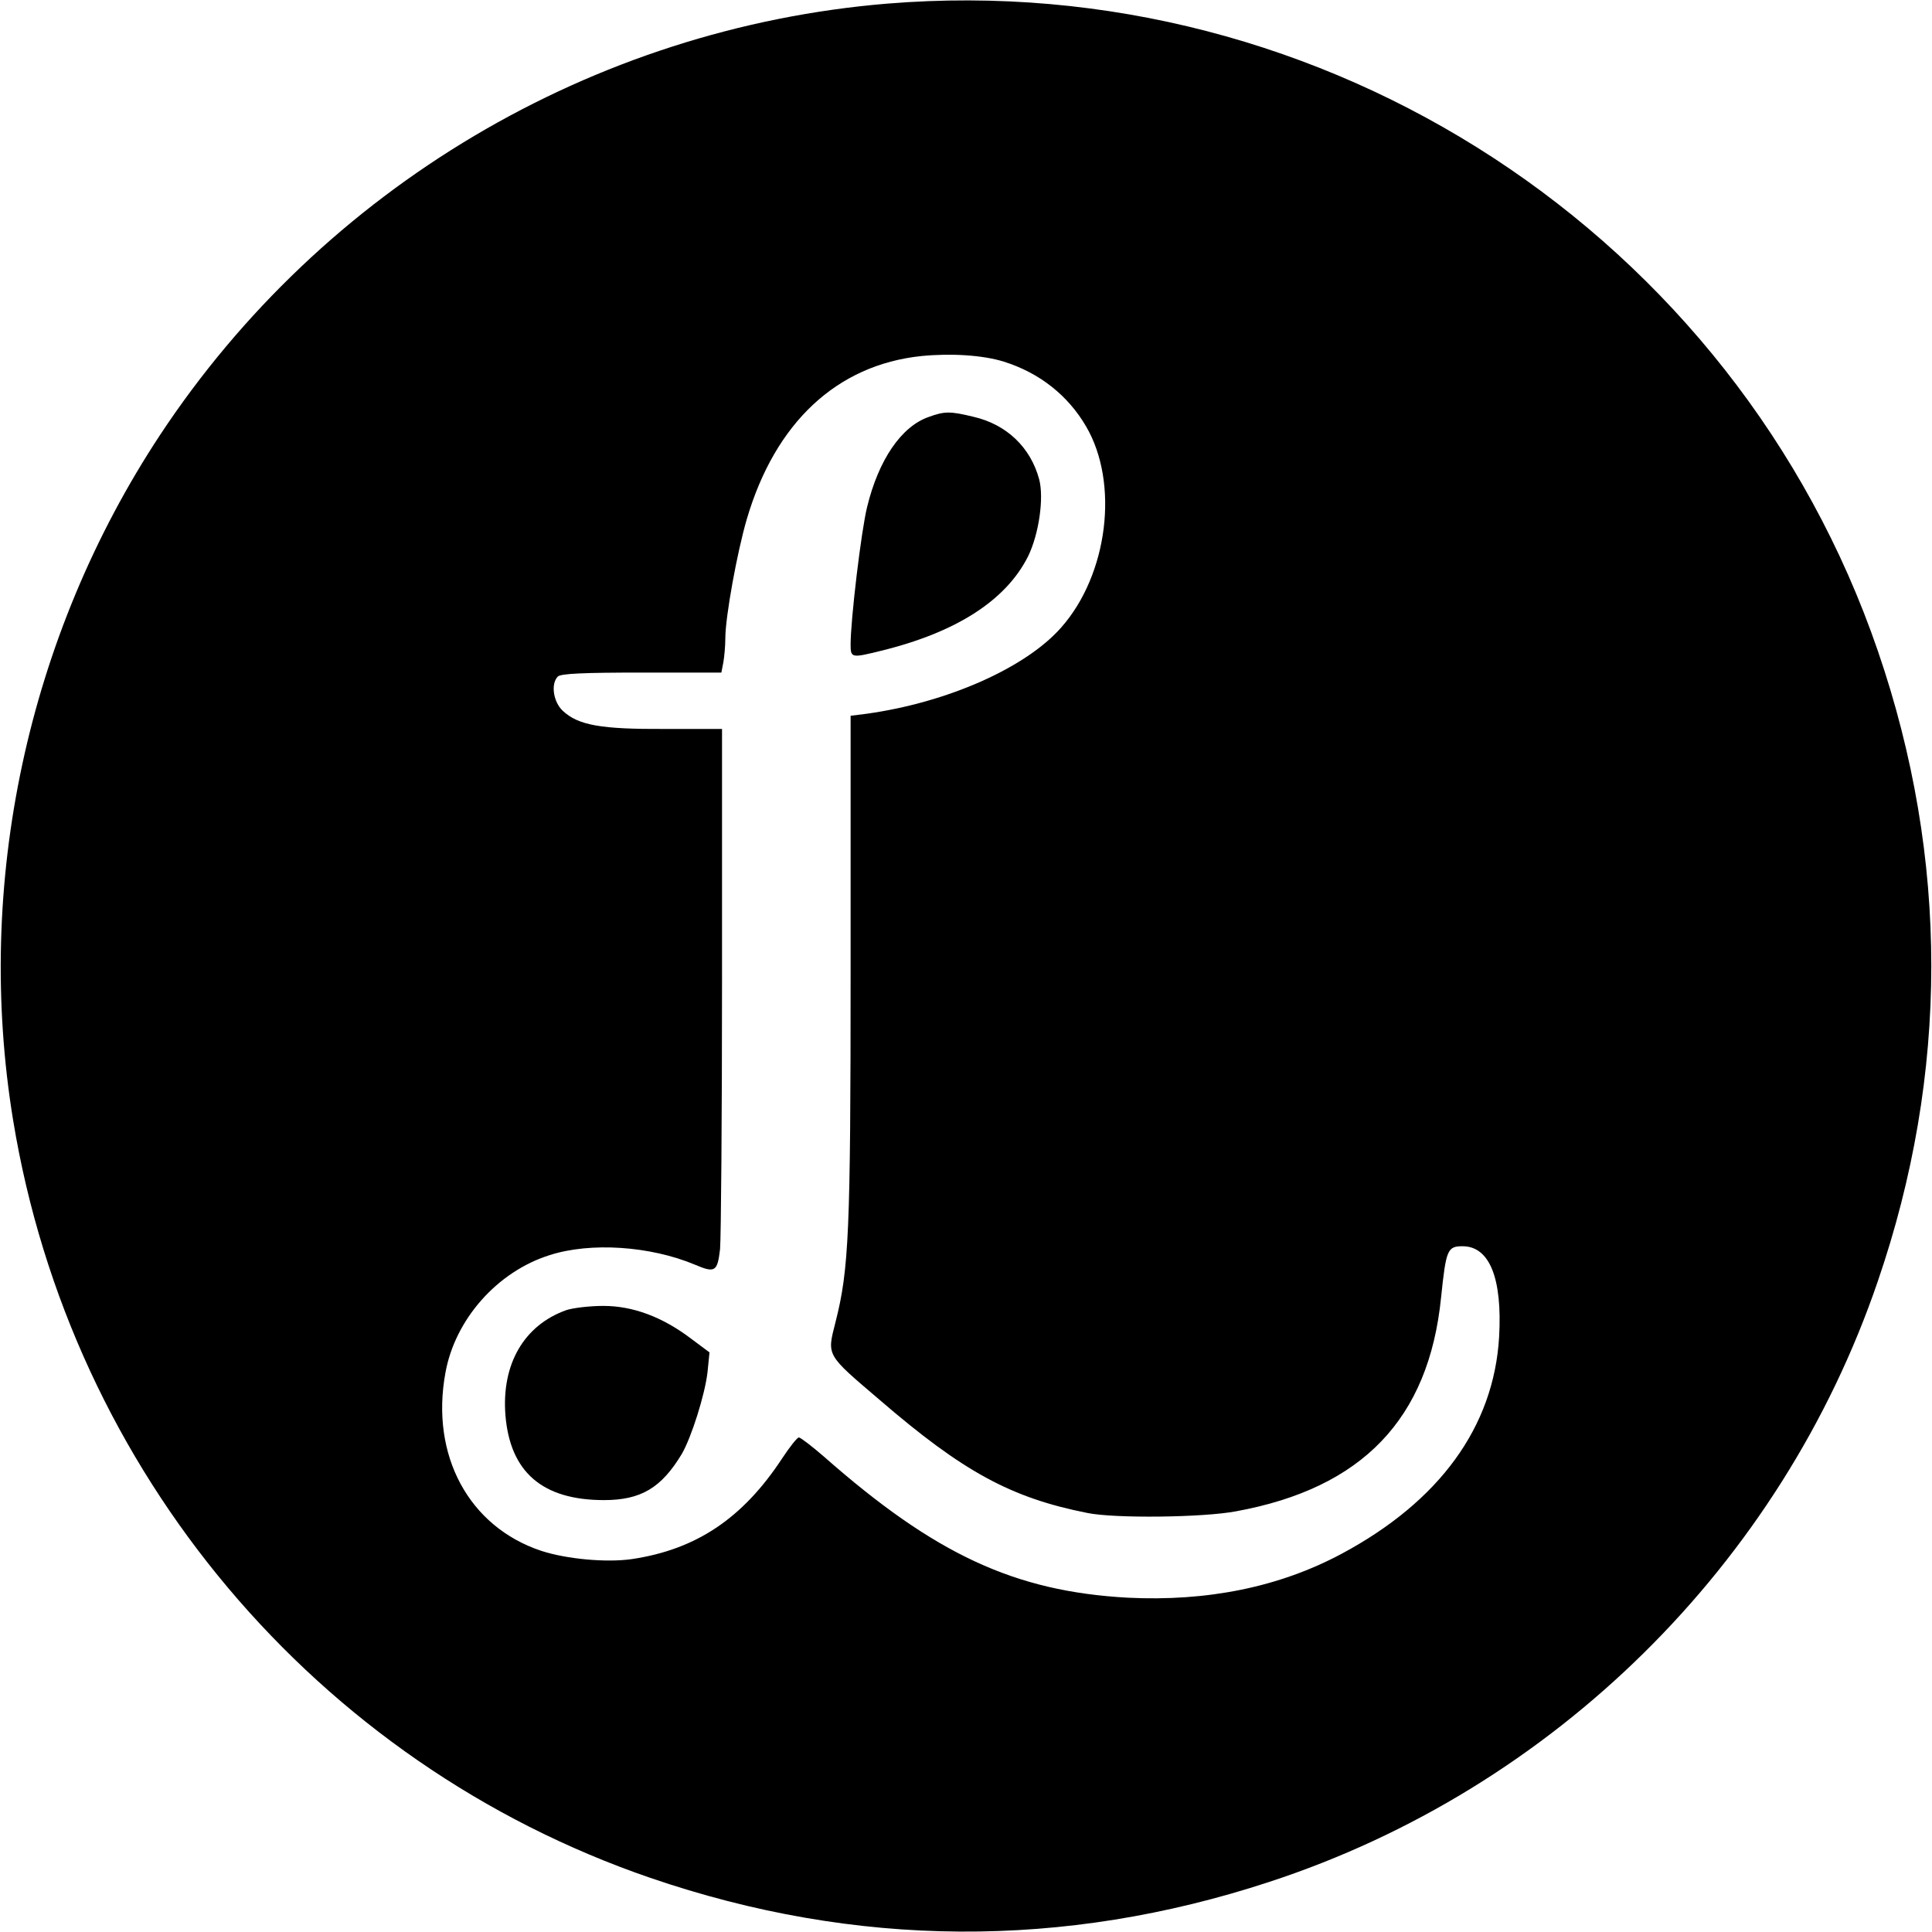
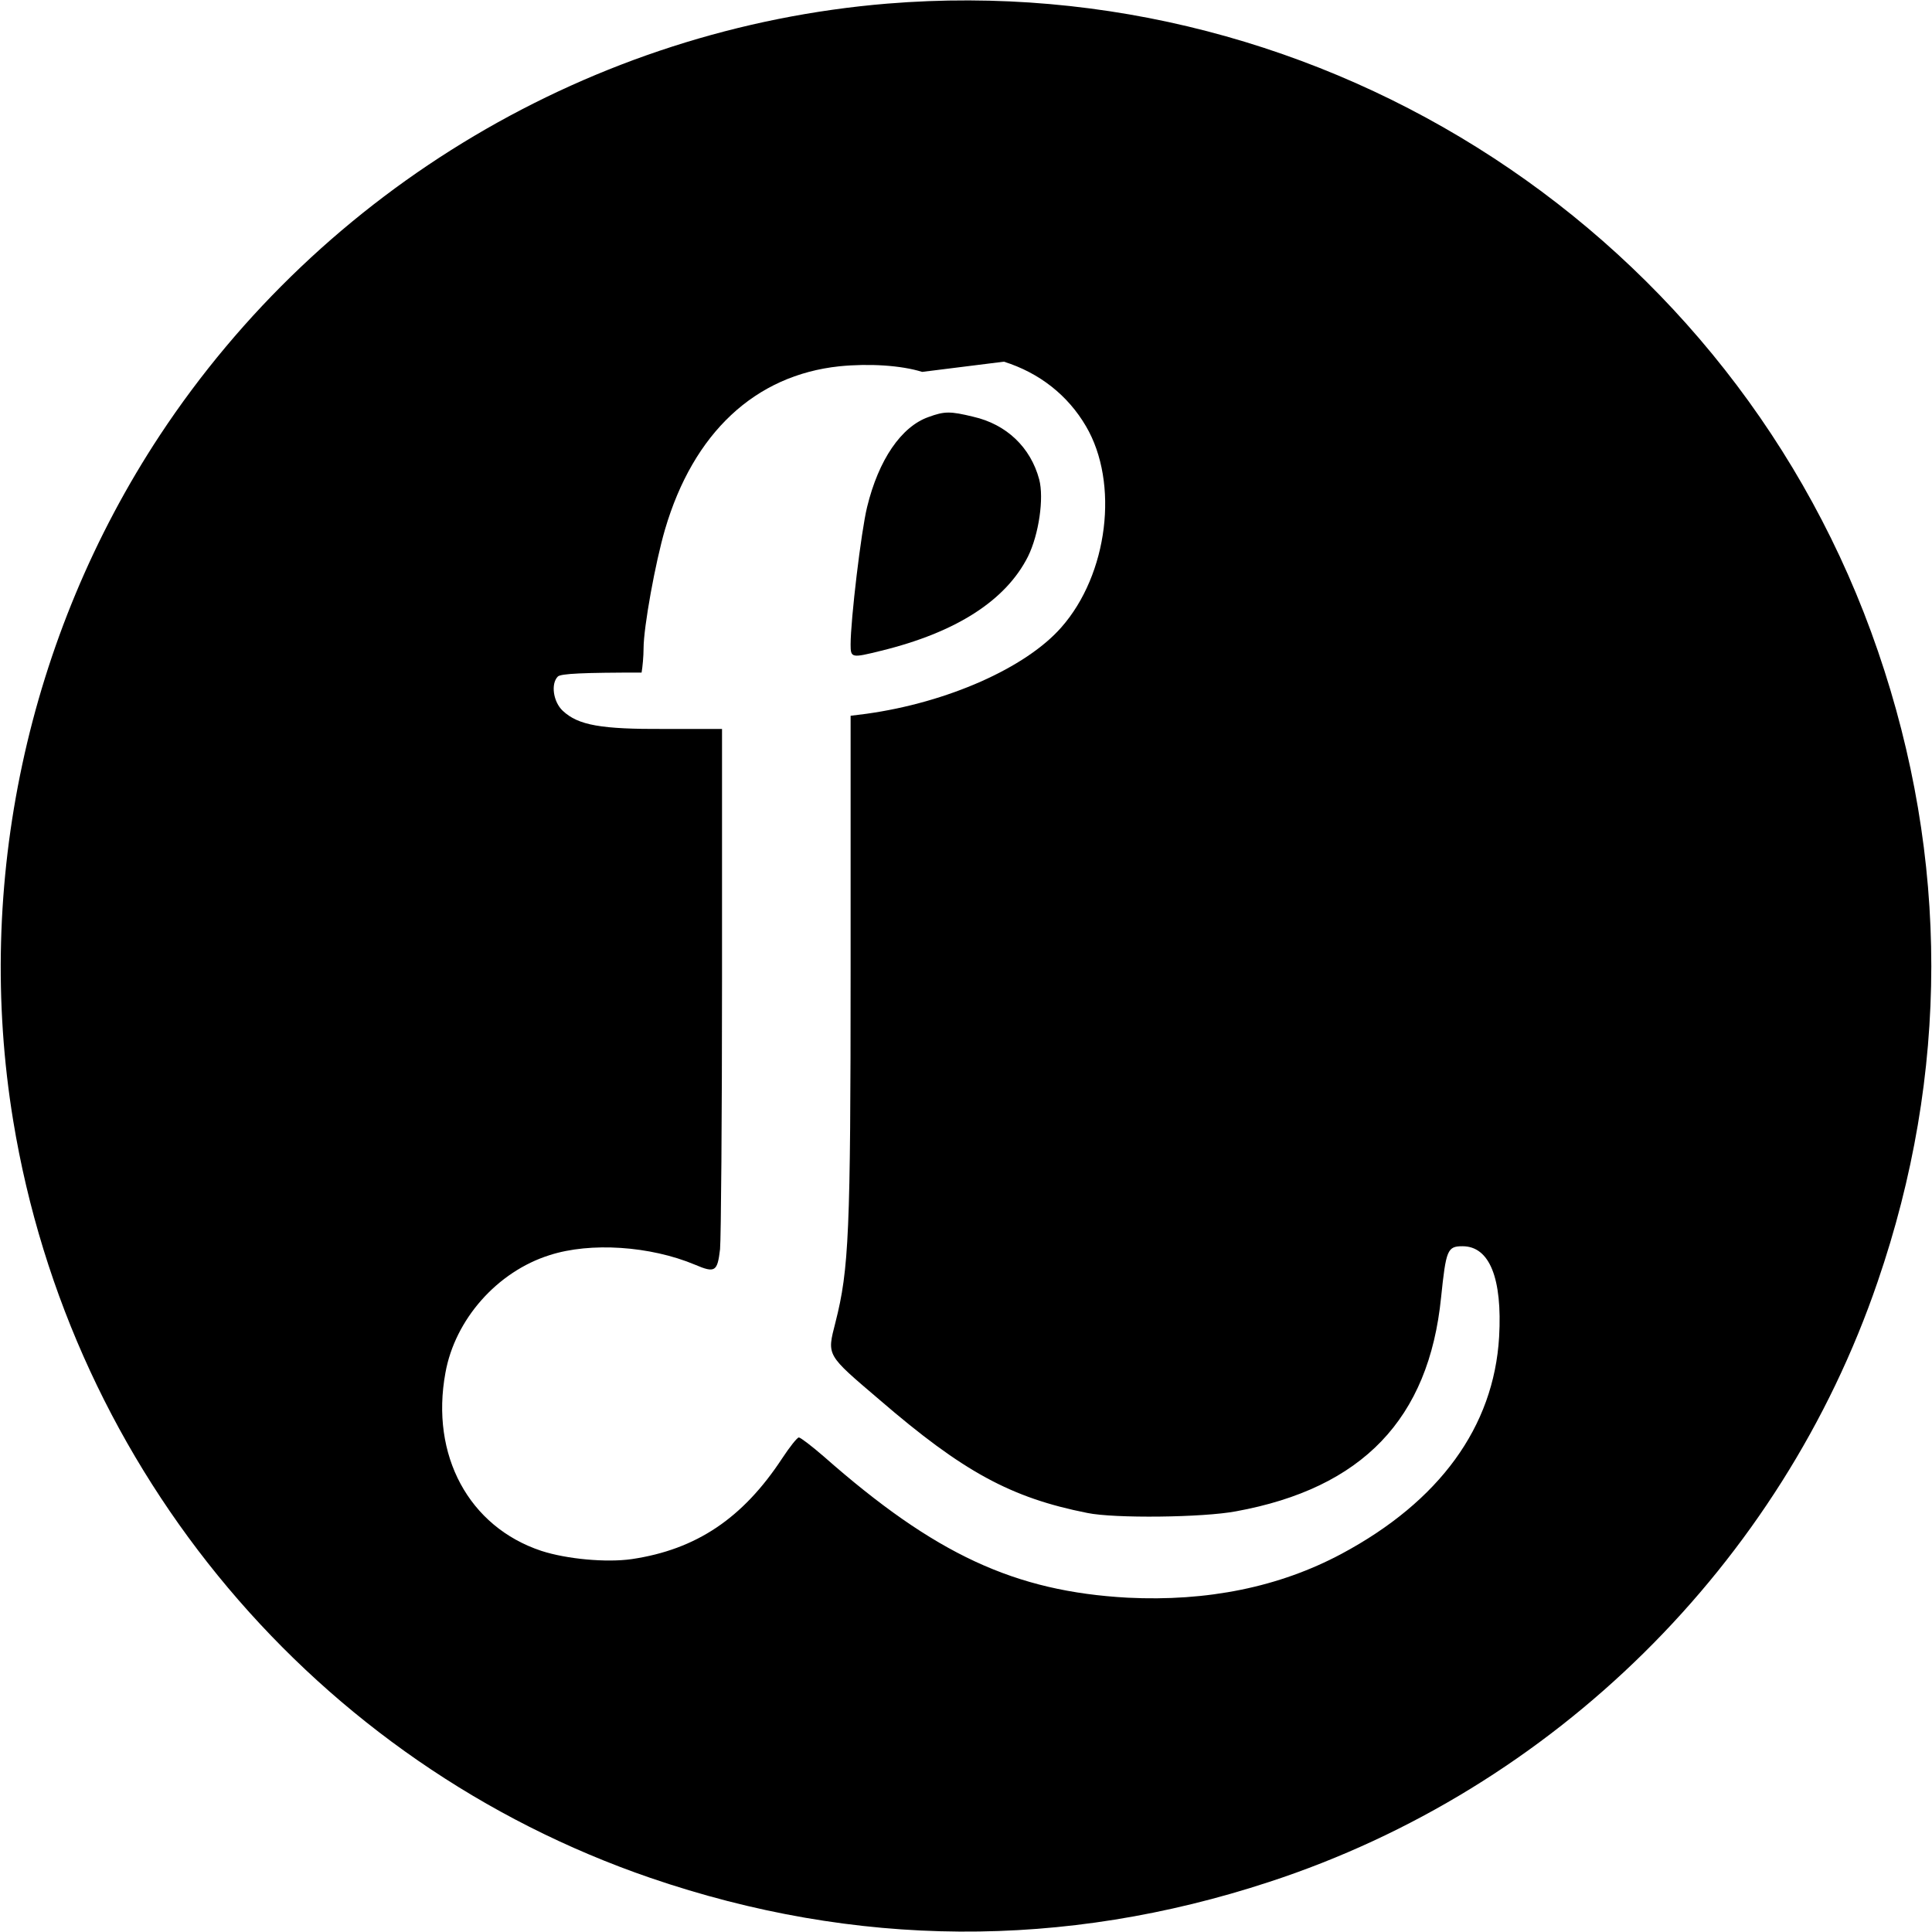
<svg xmlns="http://www.w3.org/2000/svg" version="1.0" width="586pt" height="586pt" viewBox="0 0 586 586" preserveAspectRatio="xMidYMid meet">
  <g transform="translate(0,586) scale(0.1,-0.1)" fill="#000000" stroke="none">
-     <path d="M2691 5849 c-893 -74 -1711 -559 -2206 -1309 -402 -610 -563 -1361 -445 -2079 175 -1065 919 -1949 1933 -2297 622 -213 1253 -217 1877 -12 862 282 1552 963 1845 1820 217 631 217 1284 1 1913 -432 1261 -1675 2073 -3005 1964z m354 -1086 c108 -34 194 -102 249 -196 101 -172 67 -449 -75 -610 -108 -123 -346 -228 -591 -262 l-48 -6 0 -769 c0 -798 -5 -910 -46 -1071 -26 -102 -29 -96 134 -235 253 -218 398 -297 630 -343 82 -17 351 -14 451 5 383 70 585 280 622 649 15 144 19 155 65 155 82 0 121 -97 111 -275 -16 -273 -181 -499 -478 -658 -189 -101 -407 -145 -649 -133 -342 19 -584 131 -921 428 -37 32 -71 58 -76 58 -5 0 -28 -29 -51 -64 -119 -181 -260 -276 -456 -305 -77 -11 -197 0 -274 25 -220 73 -337 290 -291 540 29 162 157 307 316 357 124 40 305 28 441 -29 61 -26 68 -21 76 47 3 34 6 403 6 820 l0 758 -174 0 c-193 -1 -262 11 -309 55 -29 27 -37 82 -15 104 9 9 79 12 254 12 l242 0 6 31 c3 17 6 50 6 73 0 65 36 262 65 361 86 293 273 468 529 495 90 9 187 3 251 -17z" />
+     <path d="M2691 5849 c-893 -74 -1711 -559 -2206 -1309 -402 -610 -563 -1361 -445 -2079 175 -1065 919 -1949 1933 -2297 622 -213 1253 -217 1877 -12 862 282 1552 963 1845 1820 217 631 217 1284 1 1913 -432 1261 -1675 2073 -3005 1964z m354 -1086 c108 -34 194 -102 249 -196 101 -172 67 -449 -75 -610 -108 -123 -346 -228 -591 -262 l-48 -6 0 -769 c0 -798 -5 -910 -46 -1071 -26 -102 -29 -96 134 -235 253 -218 398 -297 630 -343 82 -17 351 -14 451 5 383 70 585 280 622 649 15 144 19 155 65 155 82 0 121 -97 111 -275 -16 -273 -181 -499 -478 -658 -189 -101 -407 -145 -649 -133 -342 19 -584 131 -921 428 -37 32 -71 58 -76 58 -5 0 -28 -29 -51 -64 -119 -181 -260 -276 -456 -305 -77 -11 -197 0 -274 25 -220 73 -337 290 -291 540 29 162 157 307 316 357 124 40 305 28 441 -29 61 -26 68 -21 76 47 3 34 6 403 6 820 l0 758 -174 0 c-193 -1 -262 11 -309 55 -29 27 -37 82 -15 104 9 9 79 12 254 12 c3 17 6 50 6 73 0 65 36 262 65 361 86 293 273 468 529 495 90 9 187 3 251 -17z" />
    <path d="M2816 4595 c-82 -29 -151 -129 -186 -273 -18 -73 -50 -342 -50 -417 0 -41 3 -41 92 -19 229 56 379 153 446 286 33 67 49 177 34 234 -26 97 -99 167 -200 190 -70 17 -87 17 -136 -1z" />
-     <path d="M1717 1886 c-128 -46 -196 -164 -184 -318 14 -173 112 -258 299 -258 112 0 174 37 236 140 29 50 70 179 78 248 l6 60 -55 41 c-88 67 -178 100 -267 100 -41 0 -92 -6 -113 -13z" />
  </g>
</svg>